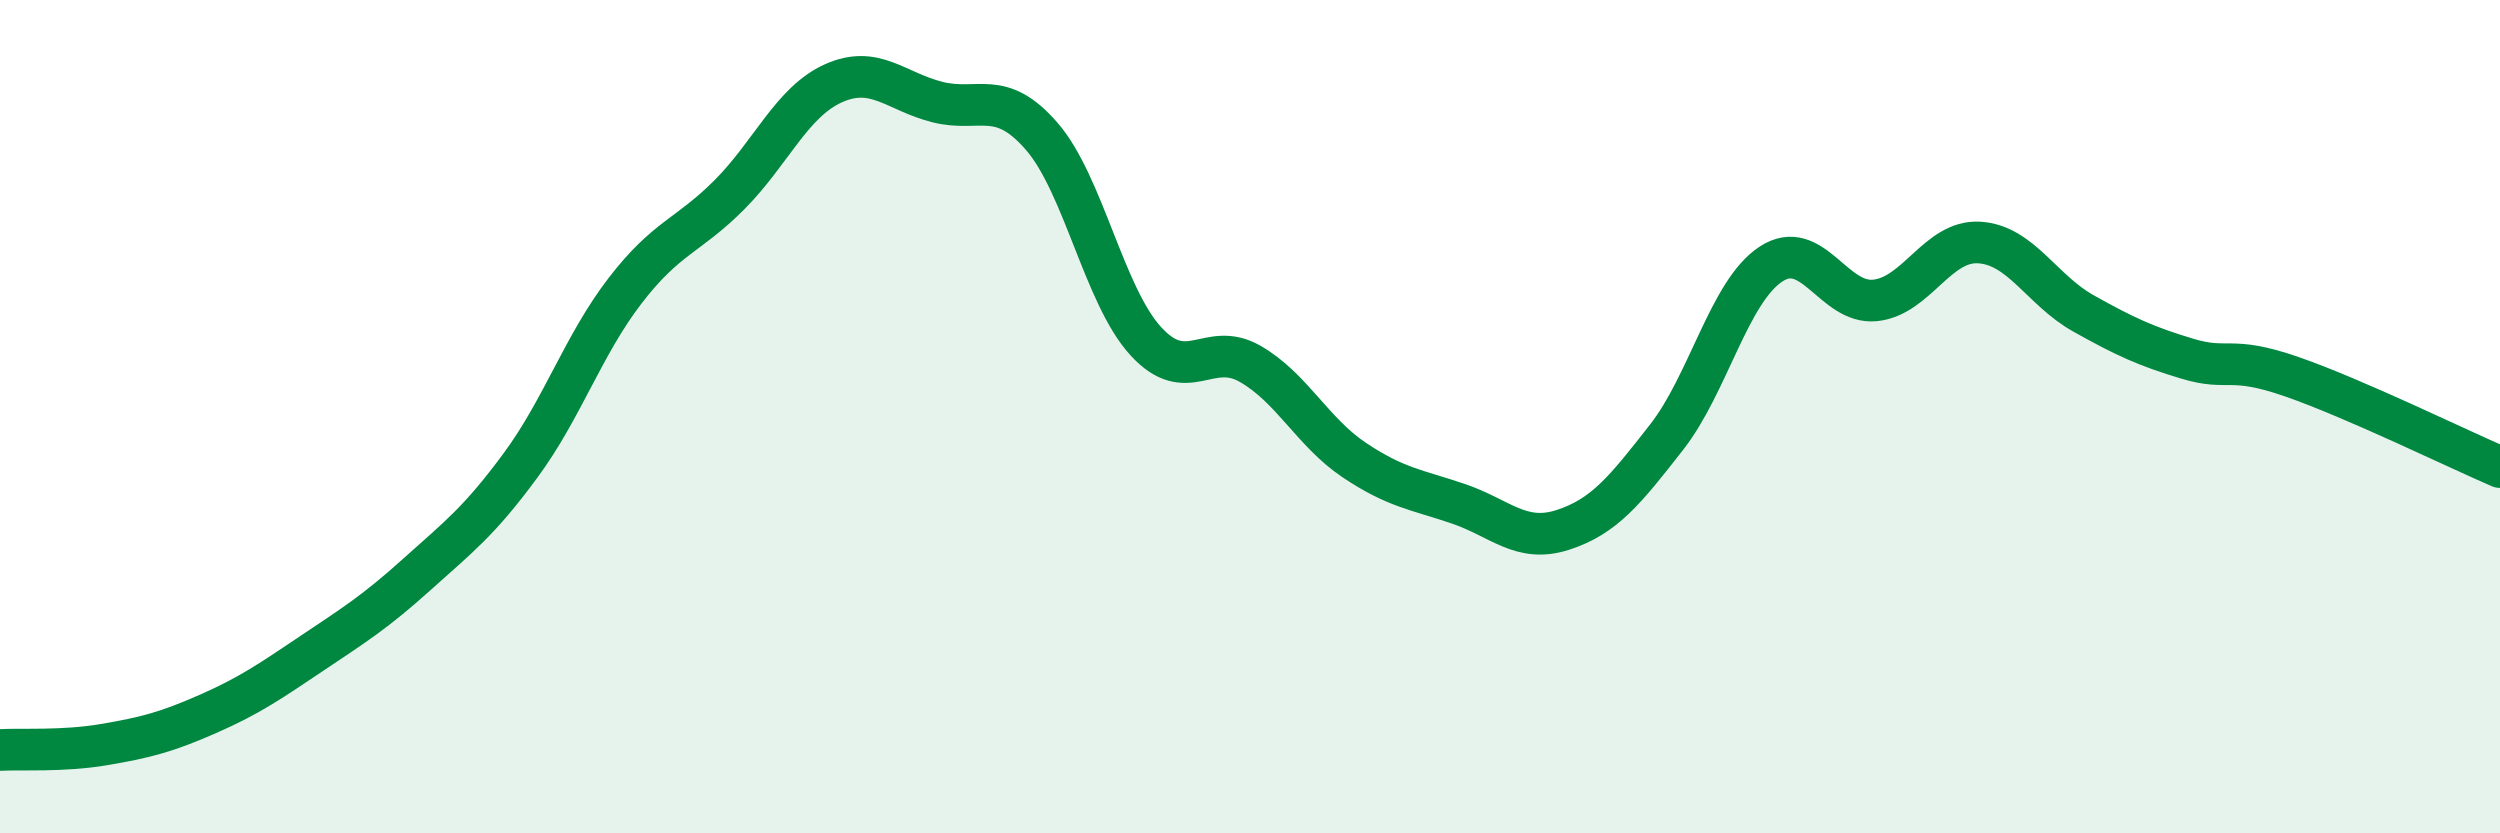
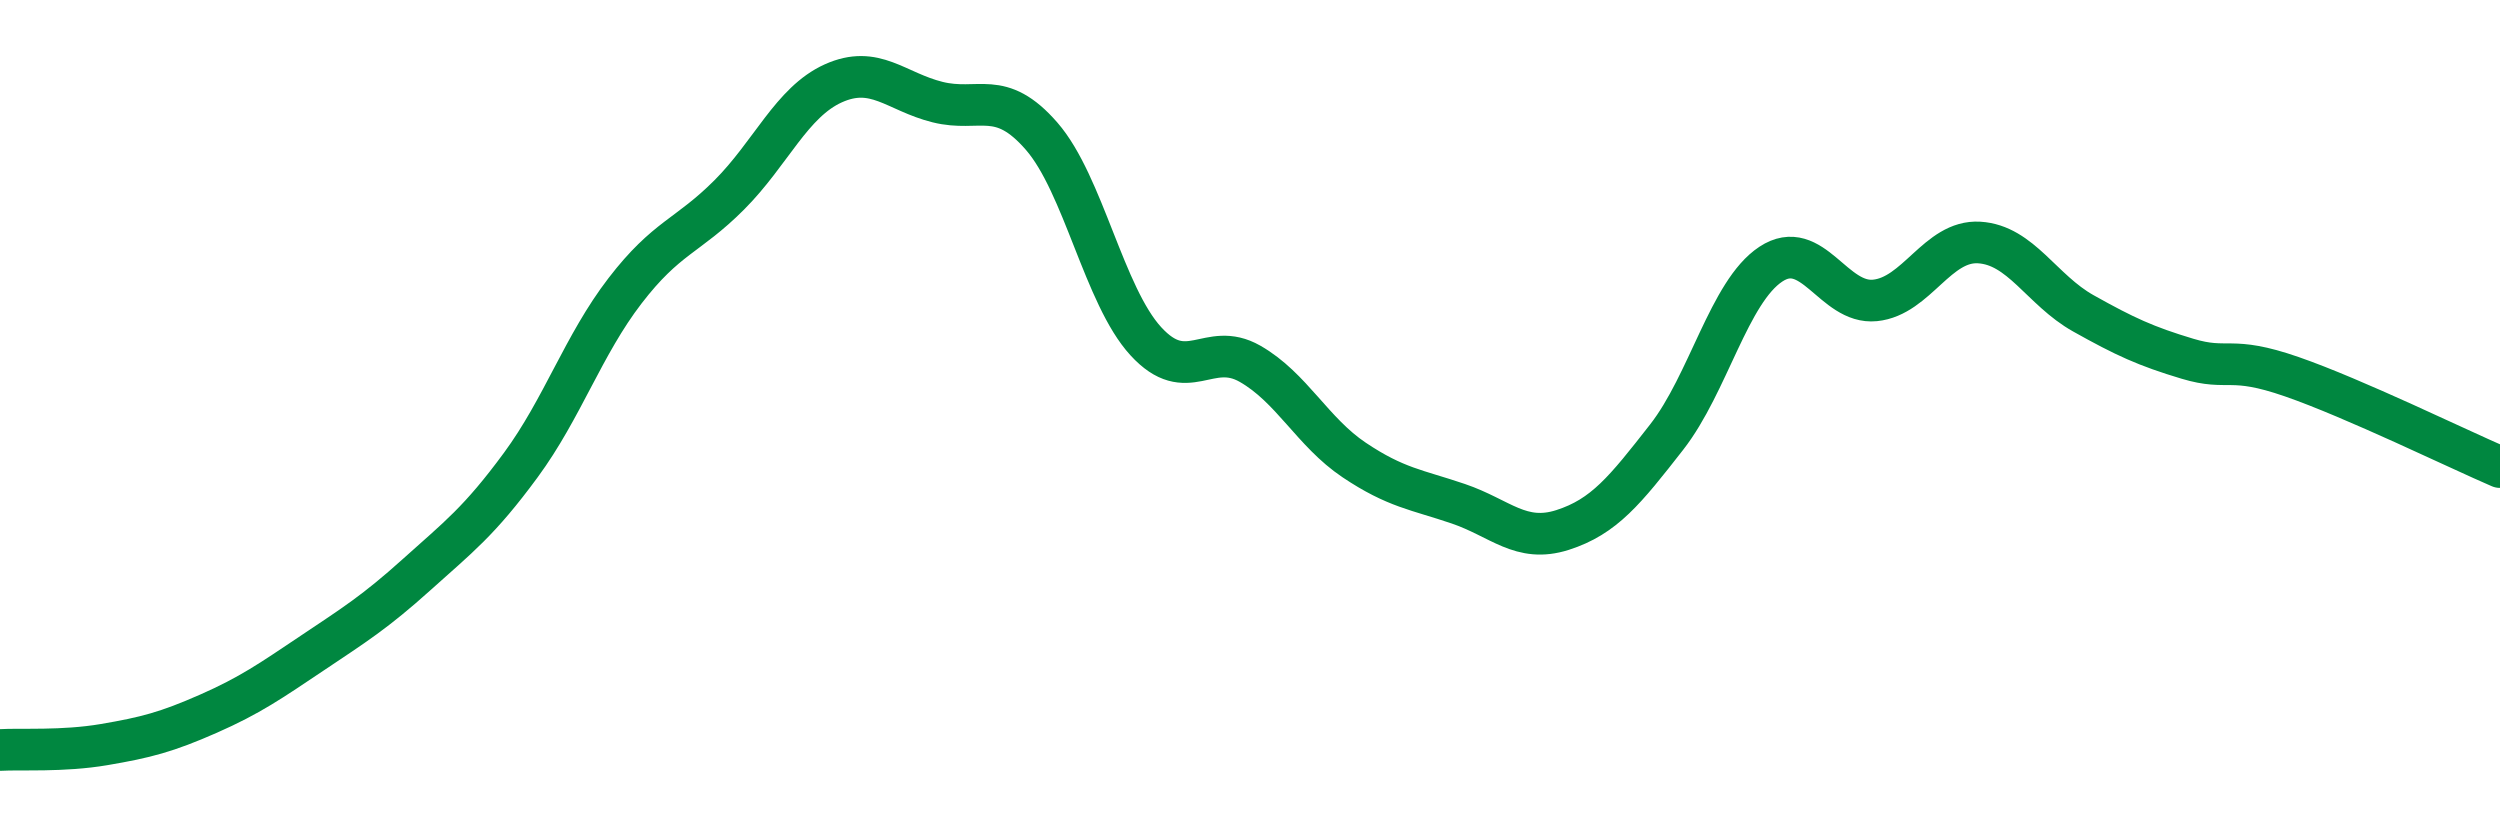
<svg xmlns="http://www.w3.org/2000/svg" width="60" height="20" viewBox="0 0 60 20">
-   <path d="M 0,18 C 0.5,17.97 1.5,18.04 2.5,17.87 C 3.5,17.7 4,17.57 5,17.13 C 6,16.69 6.5,16.34 7.5,15.67 C 8.5,15 9,14.69 10,13.79 C 11,12.89 11.5,12.52 12.5,11.16 C 13.5,9.8 14,8.28 15,6.98 C 16,5.68 16.5,5.68 17.5,4.68 C 18.5,3.68 19,2.45 20,2 C 21,1.55 21.5,2.2 22.5,2.45 C 23.5,2.7 24,2.12 25,3.27 C 26,4.42 26.5,7.1 27.5,8.19 C 28.5,9.28 29,8.16 30,8.73 C 31,9.3 31.5,10.37 32.5,11.04 C 33.5,11.71 34,11.75 35,12.09 C 36,12.43 36.5,13.04 37.5,12.72 C 38.5,12.4 39,11.77 40,10.49 C 41,9.21 41.5,7 42.5,6.34 C 43.5,5.68 44,7.31 45,7.21 C 46,7.11 46.5,5.76 47.5,5.82 C 48.5,5.88 49,6.96 50,7.52 C 51,8.08 51.5,8.31 52.5,8.61 C 53.5,8.91 53.5,8.52 55,9.04 C 56.5,9.56 59,10.78 60,11.21L60 20L0 20Z" fill="#008740" opacity="0.1" stroke-linecap="round" stroke-linejoin="round" />
  <path d="M 0,18 C 0.5,17.97 1.5,18.04 2.5,17.87 C 3.5,17.7 4,17.57 5,17.13 C 6,16.69 6.5,16.34 7.5,15.67 C 8.5,15 9,14.69 10,13.79 C 11,12.89 11.5,12.52 12.5,11.16 C 13.5,9.8 14,8.28 15,6.98 C 16,5.68 16.5,5.68 17.5,4.68 C 18.5,3.68 19,2.45 20,2 C 21,1.55 21.5,2.2 22.5,2.45 C 23.5,2.7 24,2.12 25,3.27 C 26,4.42 26.5,7.1 27.5,8.19 C 28.5,9.28 29,8.16 30,8.73 C 31,9.3 31.5,10.37 32.5,11.04 C 33.5,11.71 34,11.75 35,12.09 C 36,12.43 36.5,13.04 37.5,12.72 C 38.5,12.4 39,11.77 40,10.49 C 41,9.21 41.5,7 42.5,6.34 C 43.5,5.68 44,7.31 45,7.21 C 46,7.11 46.5,5.76 47.5,5.82 C 48.5,5.88 49,6.96 50,7.52 C 51,8.08 51.5,8.31 52.5,8.61 C 53.5,8.91 53.5,8.52 55,9.04 C 56.5,9.56 59,10.78 60,11.21" stroke="#008740" stroke-width="1" fill="none" stroke-linecap="round" stroke-linejoin="round" />
</svg>